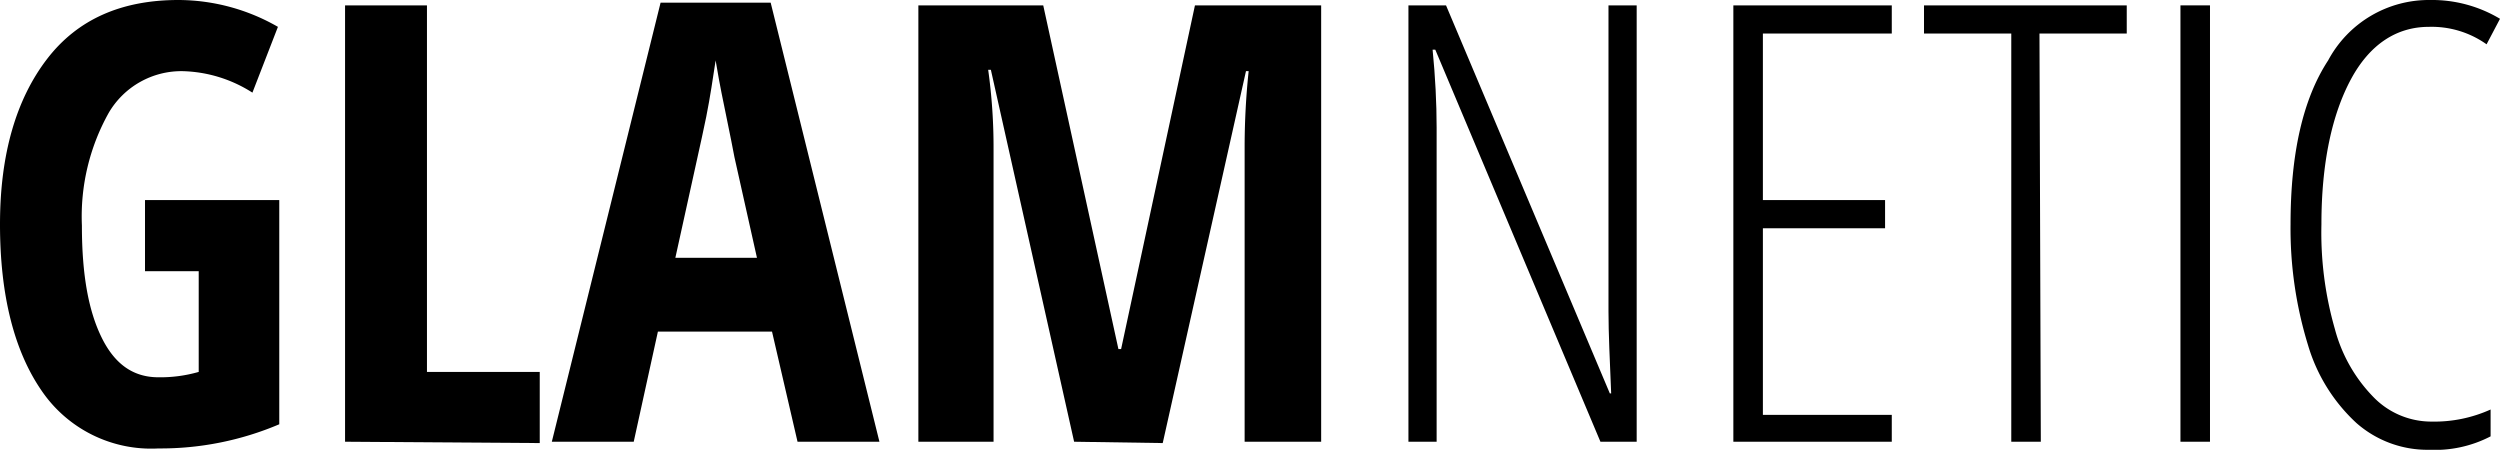
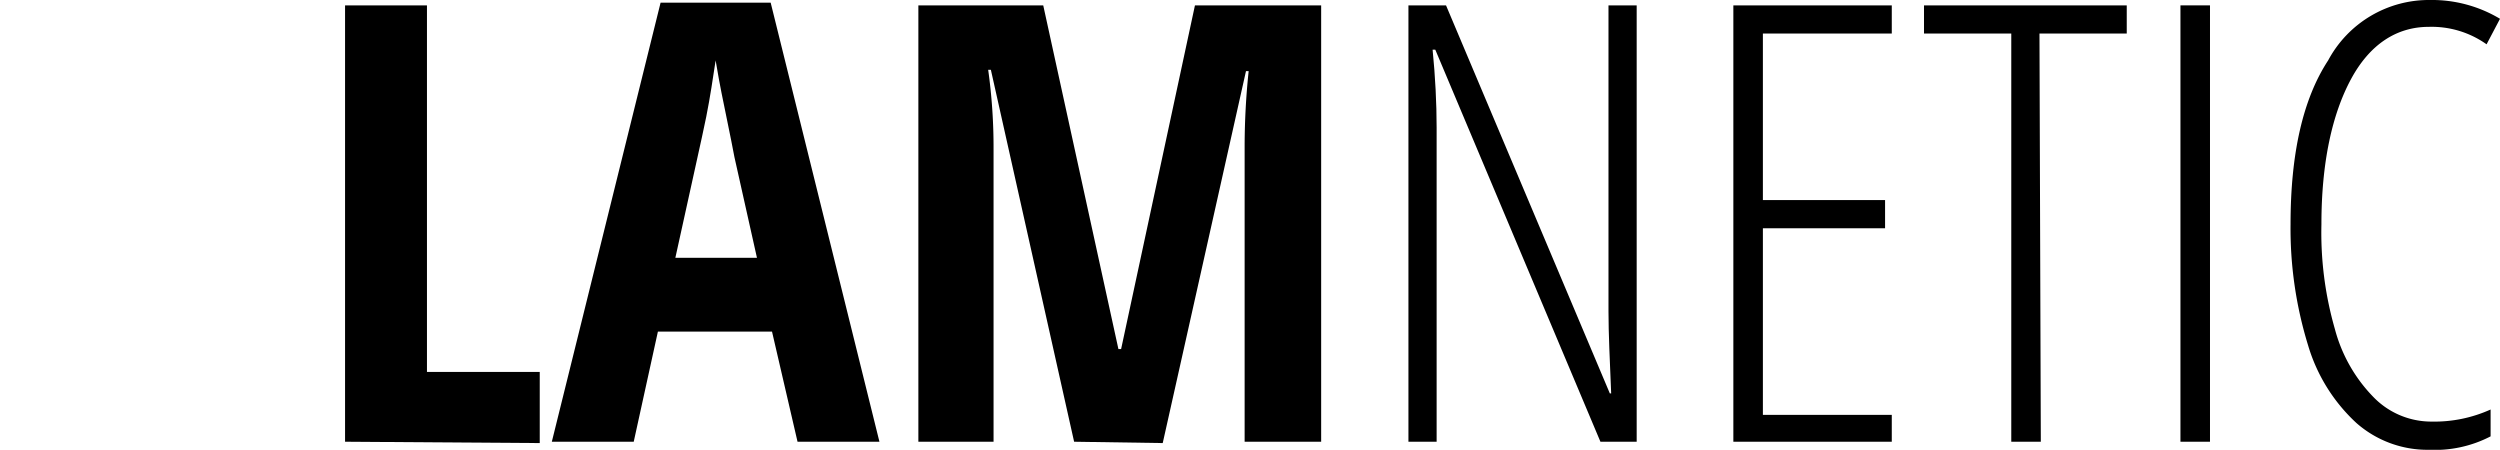
<svg xmlns="http://www.w3.org/2000/svg" id="Layer_1" data-name="Layer 1" viewBox="0 0 186.2 33.5">
-   <path d="M10.8,14.9h10V31.6a22.6,22.6,0,0,1-9,1.8,9.87,9.87,0,0,1-8.7-4.3c-2-2.9-3.1-7-3.1-12.4C0,11.5,1.2,7.4,3.5,4.4S9.1,0,13.3,0a14.94,14.94,0,0,1,7.4,2L18.8,6.9a10.08,10.08,0,0,0-5.2-1.6A6.27,6.27,0,0,0,8.1,8.4a15.81,15.81,0,0,0-2,8.4c0,3.7.5,6.4,1.5,8.4s2.4,2.9,4.2,2.9a10.32,10.32,0,0,0,3-.4V20.2h-4Z" />
  <path d="M25.7,32.9V.4h6.1V27.7h8.4V33l-14.5-.1Z" />
  <path d="M59.4,32.9l-1.9-8.2H49l-1.8,8.2H41.1L49.2.2h8.2l8.1,32.7Zm-3-13.6-1.7-7.6c-.1-.5-.3-1.6-.7-3.5s-.6-3.1-.7-3.7c-.2,1.3-.4,2.7-.7,4.2s-1.1,5-2.3,10.5h6.1Z" />
  <path d="M80,32.9,73.8,5.2h-.2a41.76,41.76,0,0,1,.4,5.9V32.9H68.4V.4h9.3L83.3,26h.2L89,.4h9.4V32.9H92.7v-22A54,54,0,0,1,93,5.3h-.2L86.6,33,80,32.9Z" />
  <path d="M121.9,32.9h-2.7L106.9,3.7h-.2c.2,2,.3,4,.3,5.8V32.9h-2.1V.4h2.8l12.2,28.9h.1c-.1-2.4-.2-4.5-.2-6.1V.4h2.1V32.9Z" />
  <path d="M140.9,32.9H129.1V.4h11.8V2.5h-9.6V14.9h9.1V17h-9.1V30.9h9.6Z" />
  <path d="M152,32.9h-2.2V2.5h-6.5V.4h15.1V2.5h-6.5l.1,30.4Z" />
  <path d="M162.4,32.9V.4h2.2V32.9Z" />
  <path d="M180.9,2c-2.4,0-4.4,1.3-5.8,3.9s-2.2,6.2-2.2,10.8a25.93,25.93,0,0,0,1,7.8,11.43,11.43,0,0,0,2.9,5.1,6,6,0,0,0,4.3,1.8,10.17,10.17,0,0,0,4.4-.9v2a9,9,0,0,1-4.6,1,8,8,0,0,1-5.4-2,12.82,12.82,0,0,1-3.6-5.8,29.51,29.51,0,0,1-1.3-9c0-5.2.9-9.3,2.8-12.2A8.51,8.51,0,0,1,181,0a9.85,9.85,0,0,1,5.2,1.4l-1,1.9A7.06,7.06,0,0,0,180.9,2Z" />
</svg>